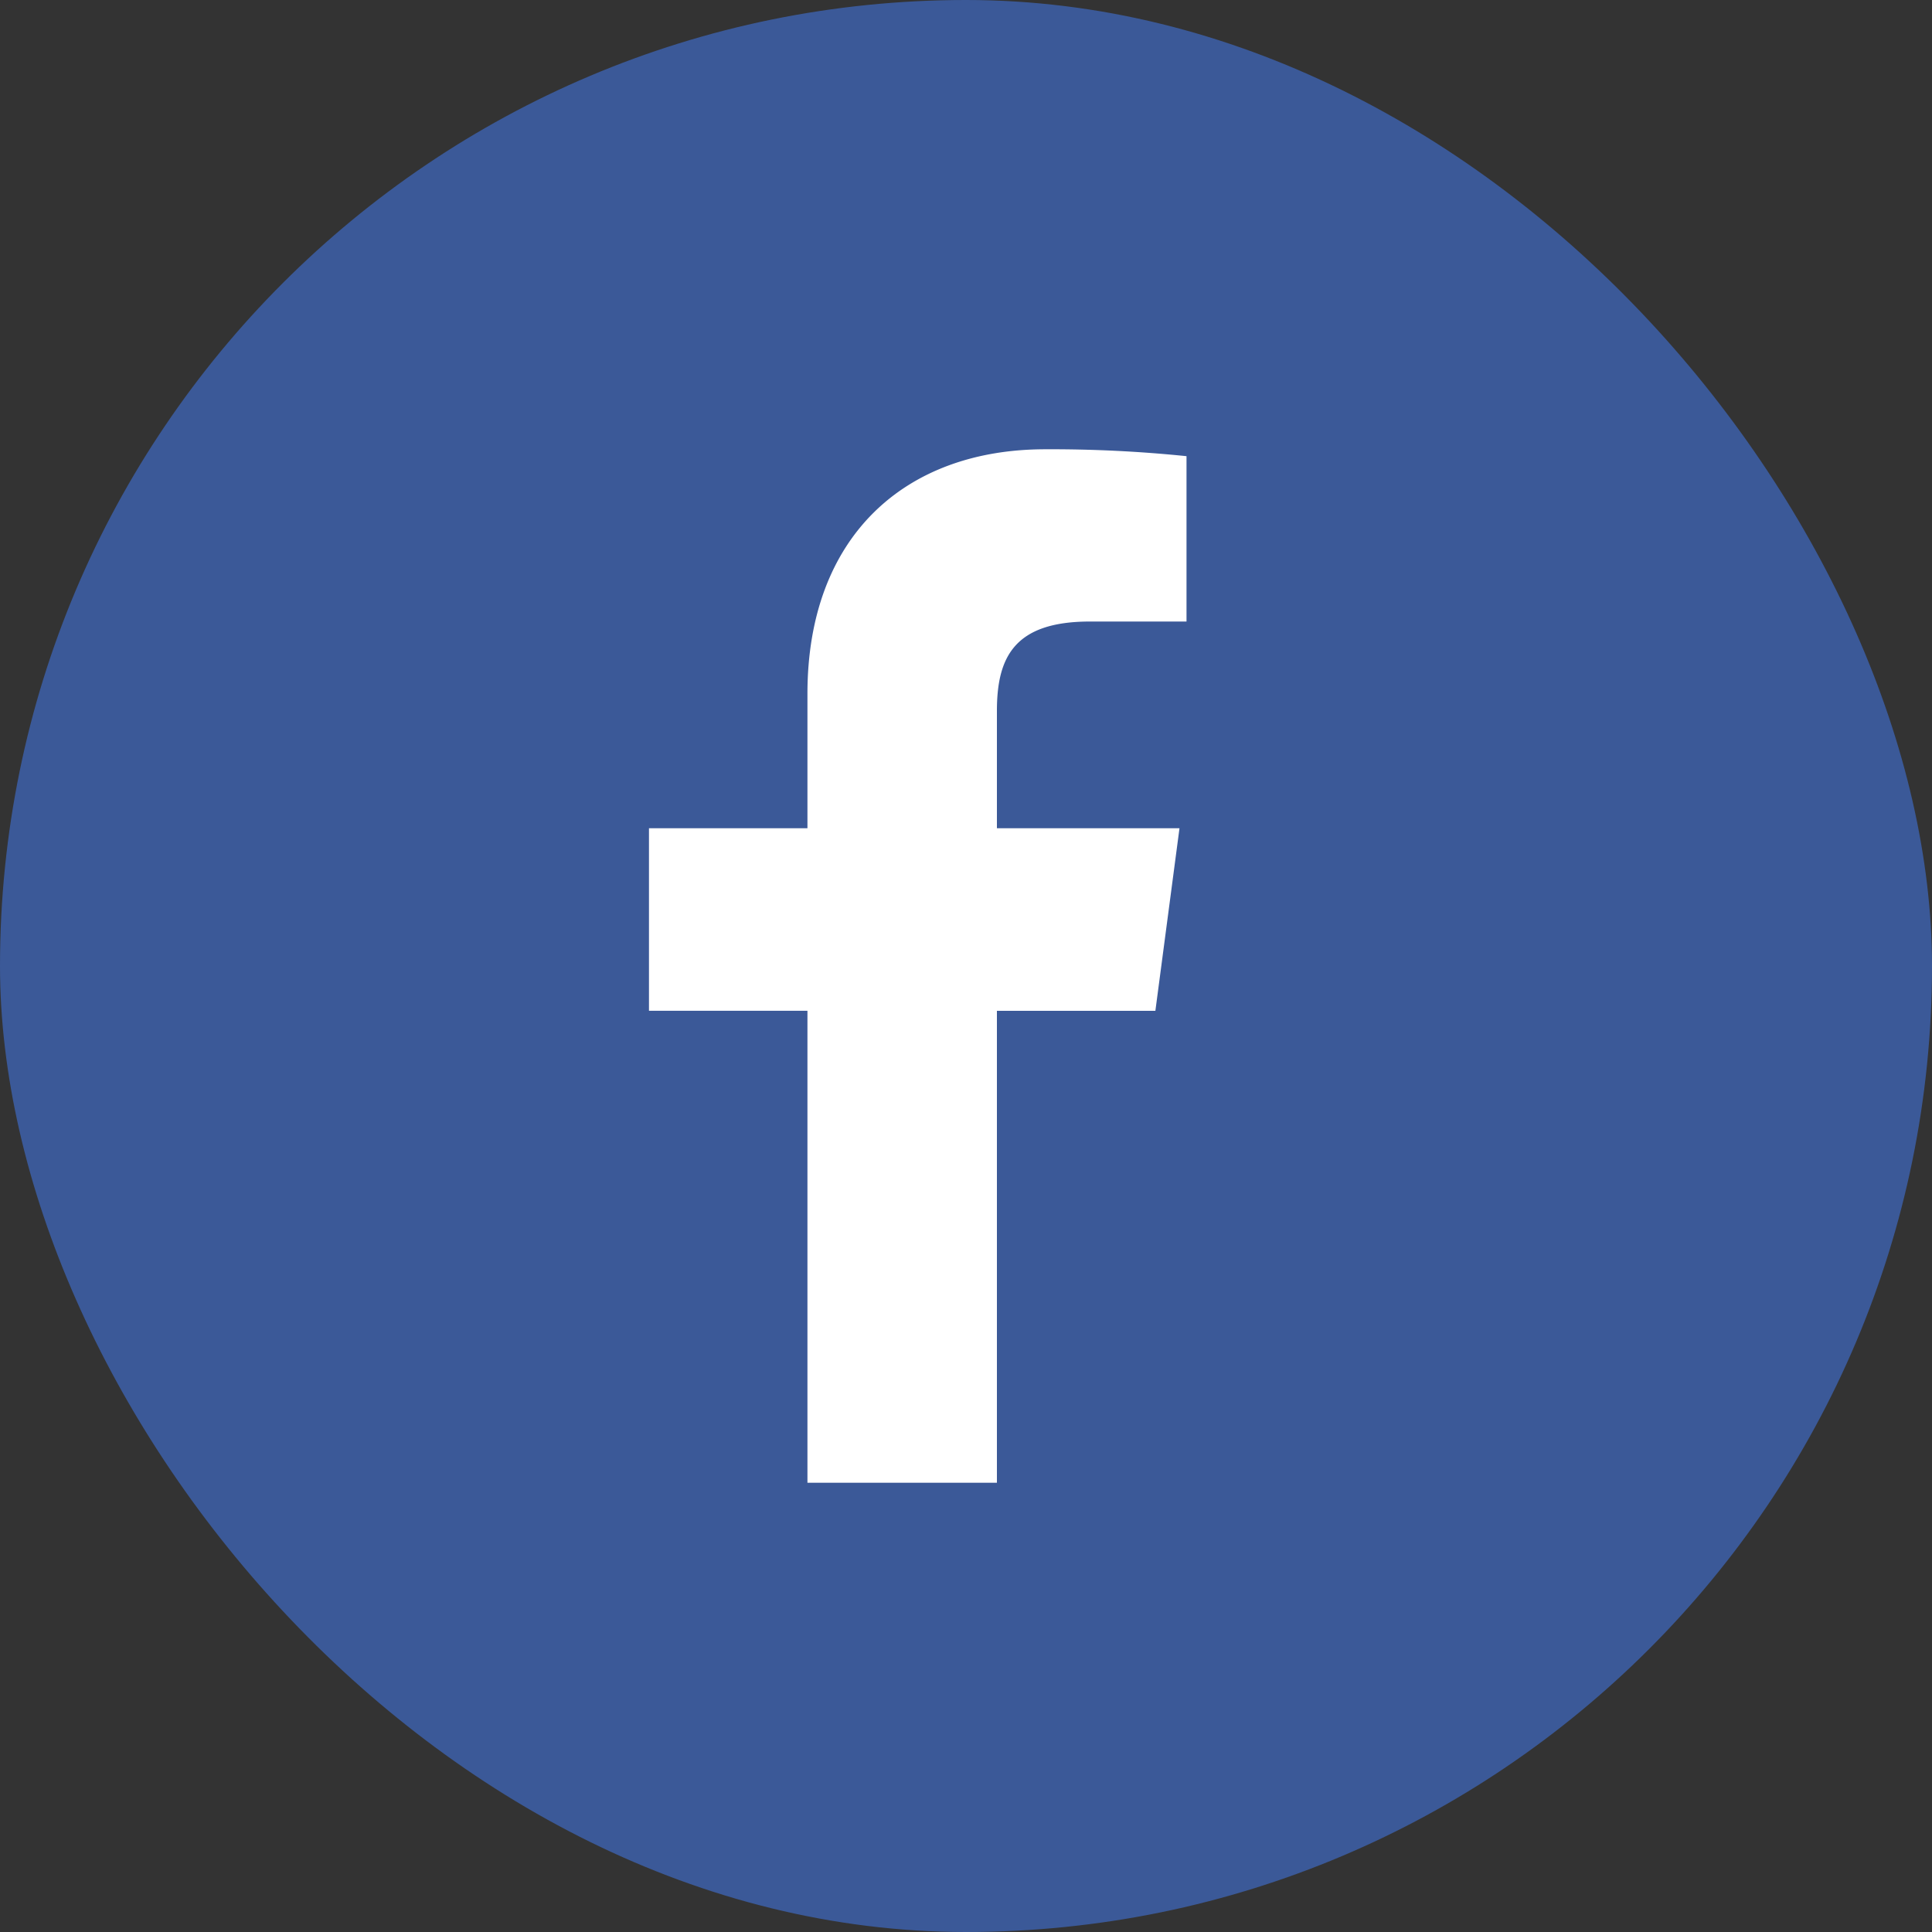
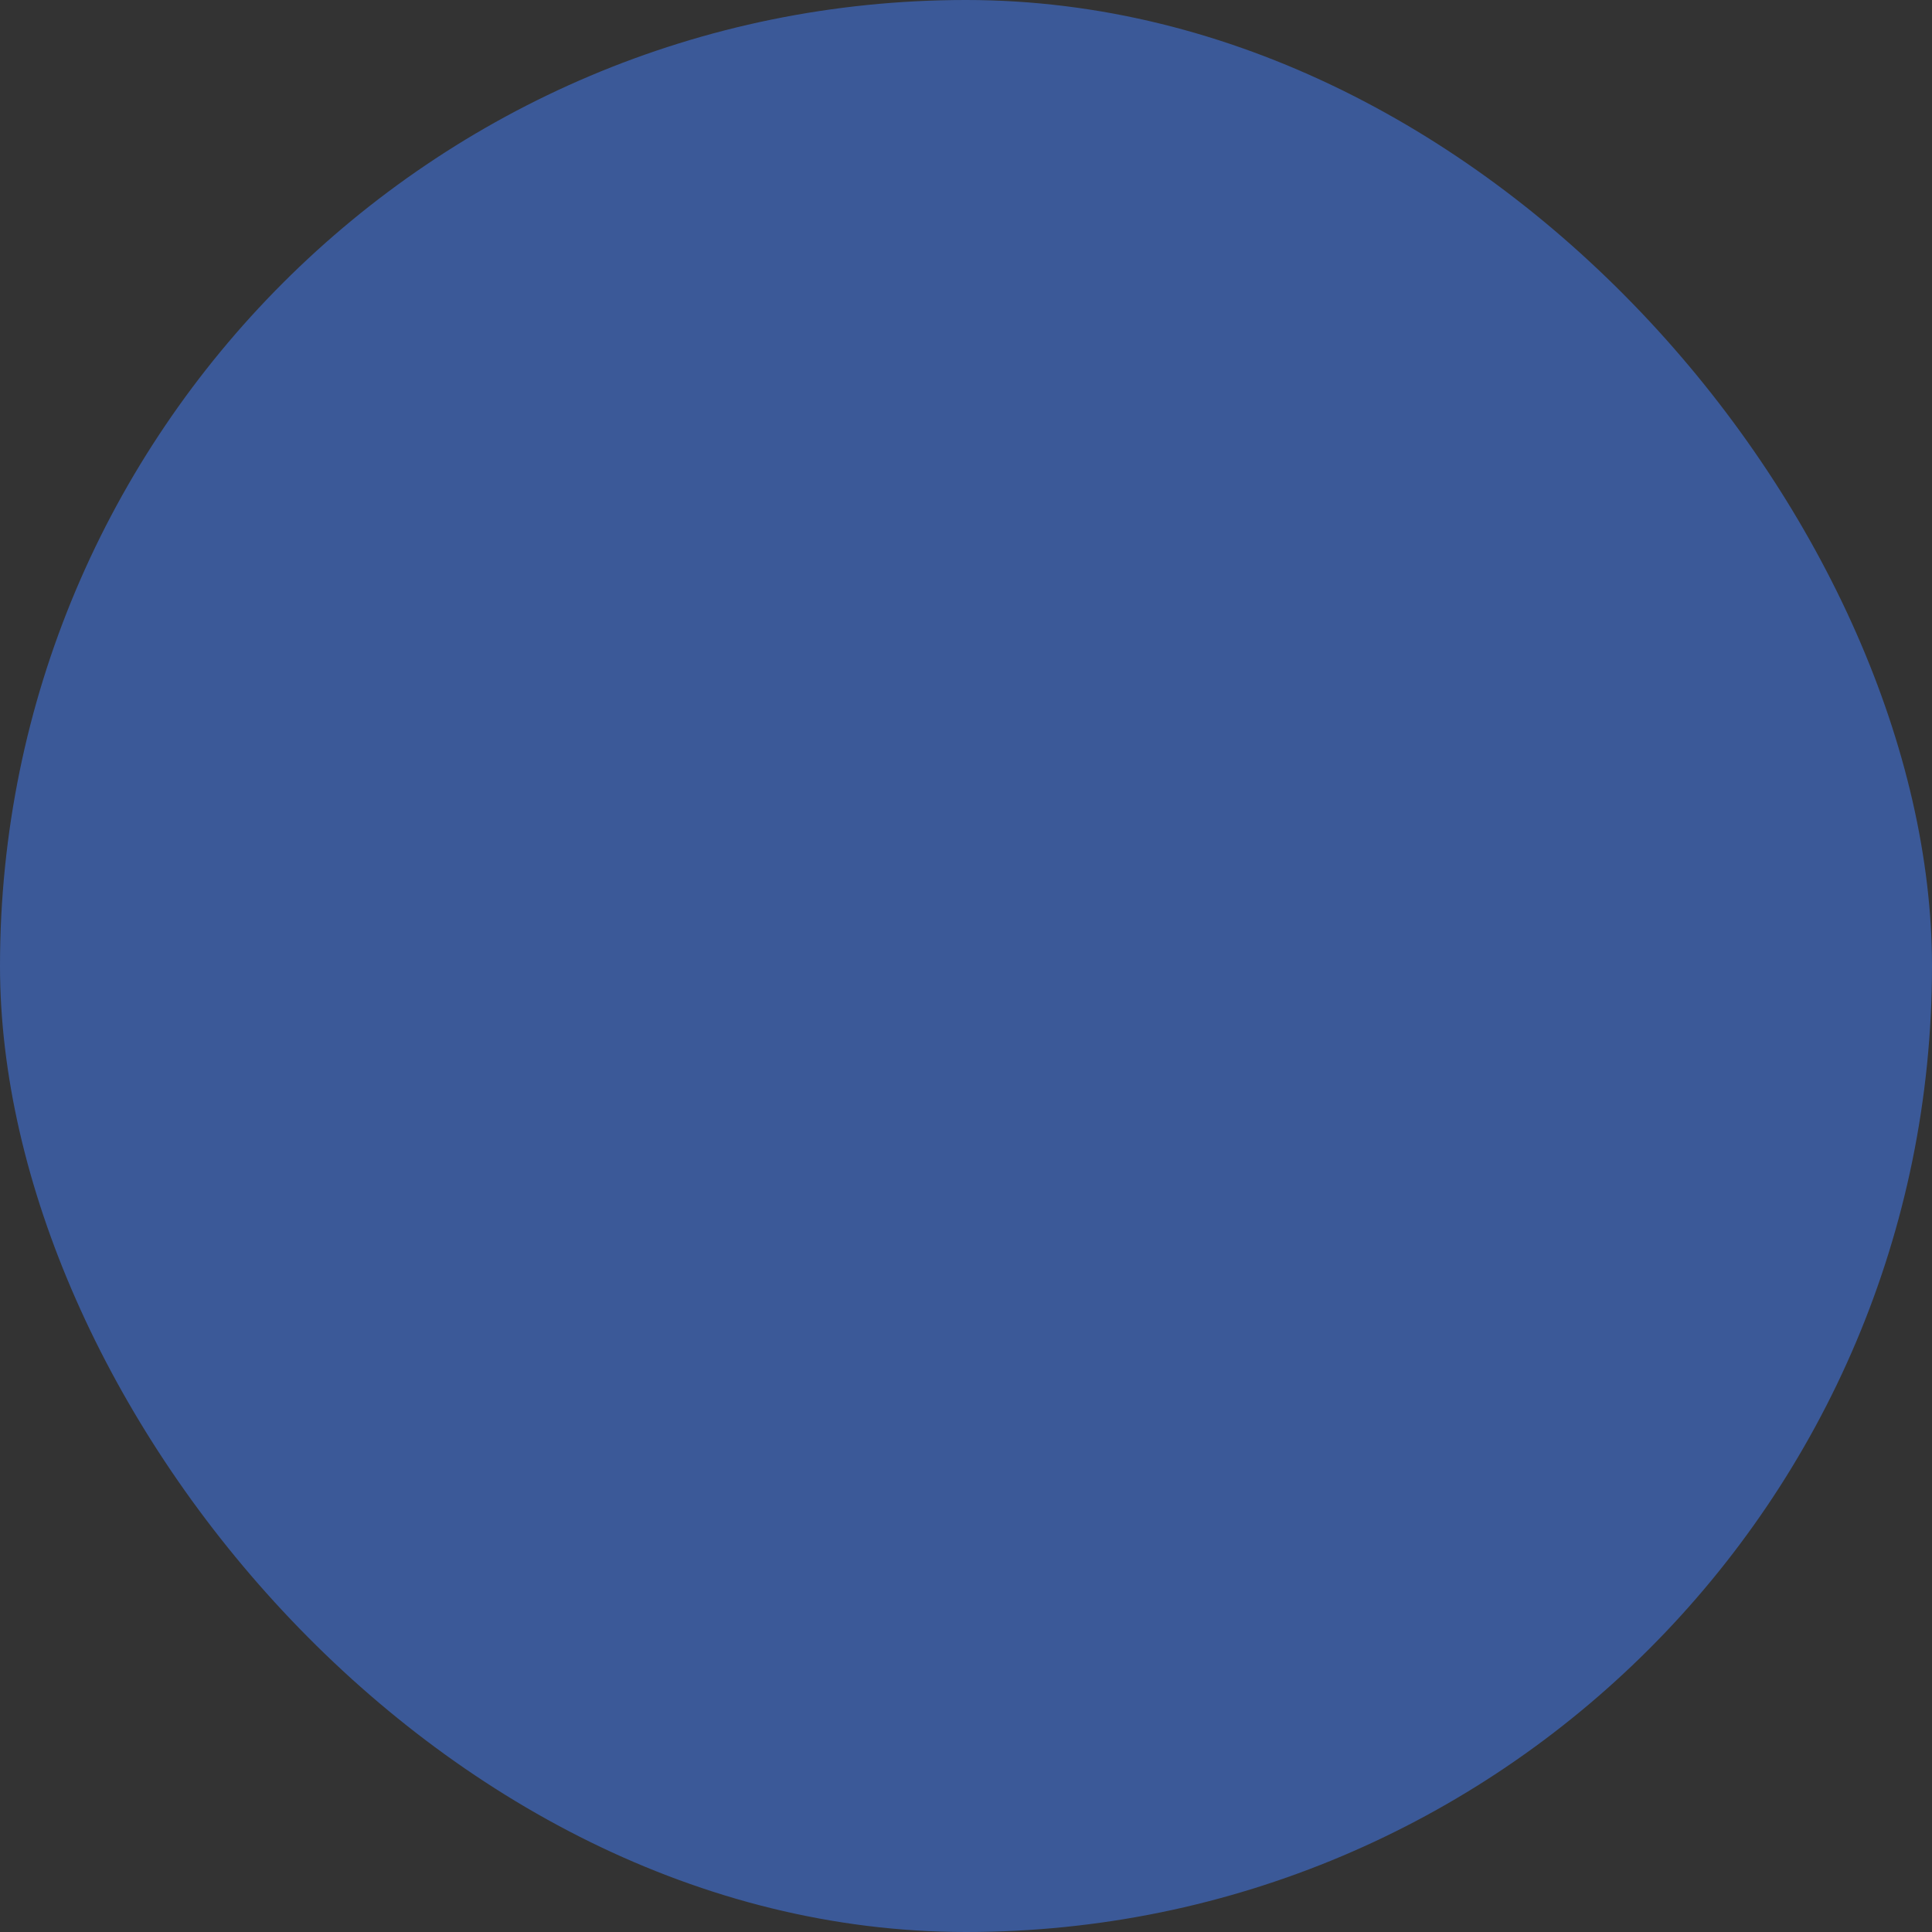
<svg xmlns="http://www.w3.org/2000/svg" width="44" height="44">
  <rect width="100%" height="100%" fill="#333333" stroke="none" />
  <g data-name="グループ 4961" transform="translate(-207 -515)">
    <rect data-name="長方形 353" width="44" height="44" rx="22" transform="translate(207 515)" fill="#3b5998" />
-     <path d="M229.704 548.769v-10.748h3.609l.549-4.158h-4.158v-2.668c0-1.212.381-2.04 2.118-2.04h2.2v-3.766a30.122 30.122 0 00-3.219-.157c-3.195 0-5.414 1.988-5.414 5.57v3.06h-3.609v4.158h3.609v10.749z" fill="#fff" data-name="グループ 211" />
  </g>
</svg>